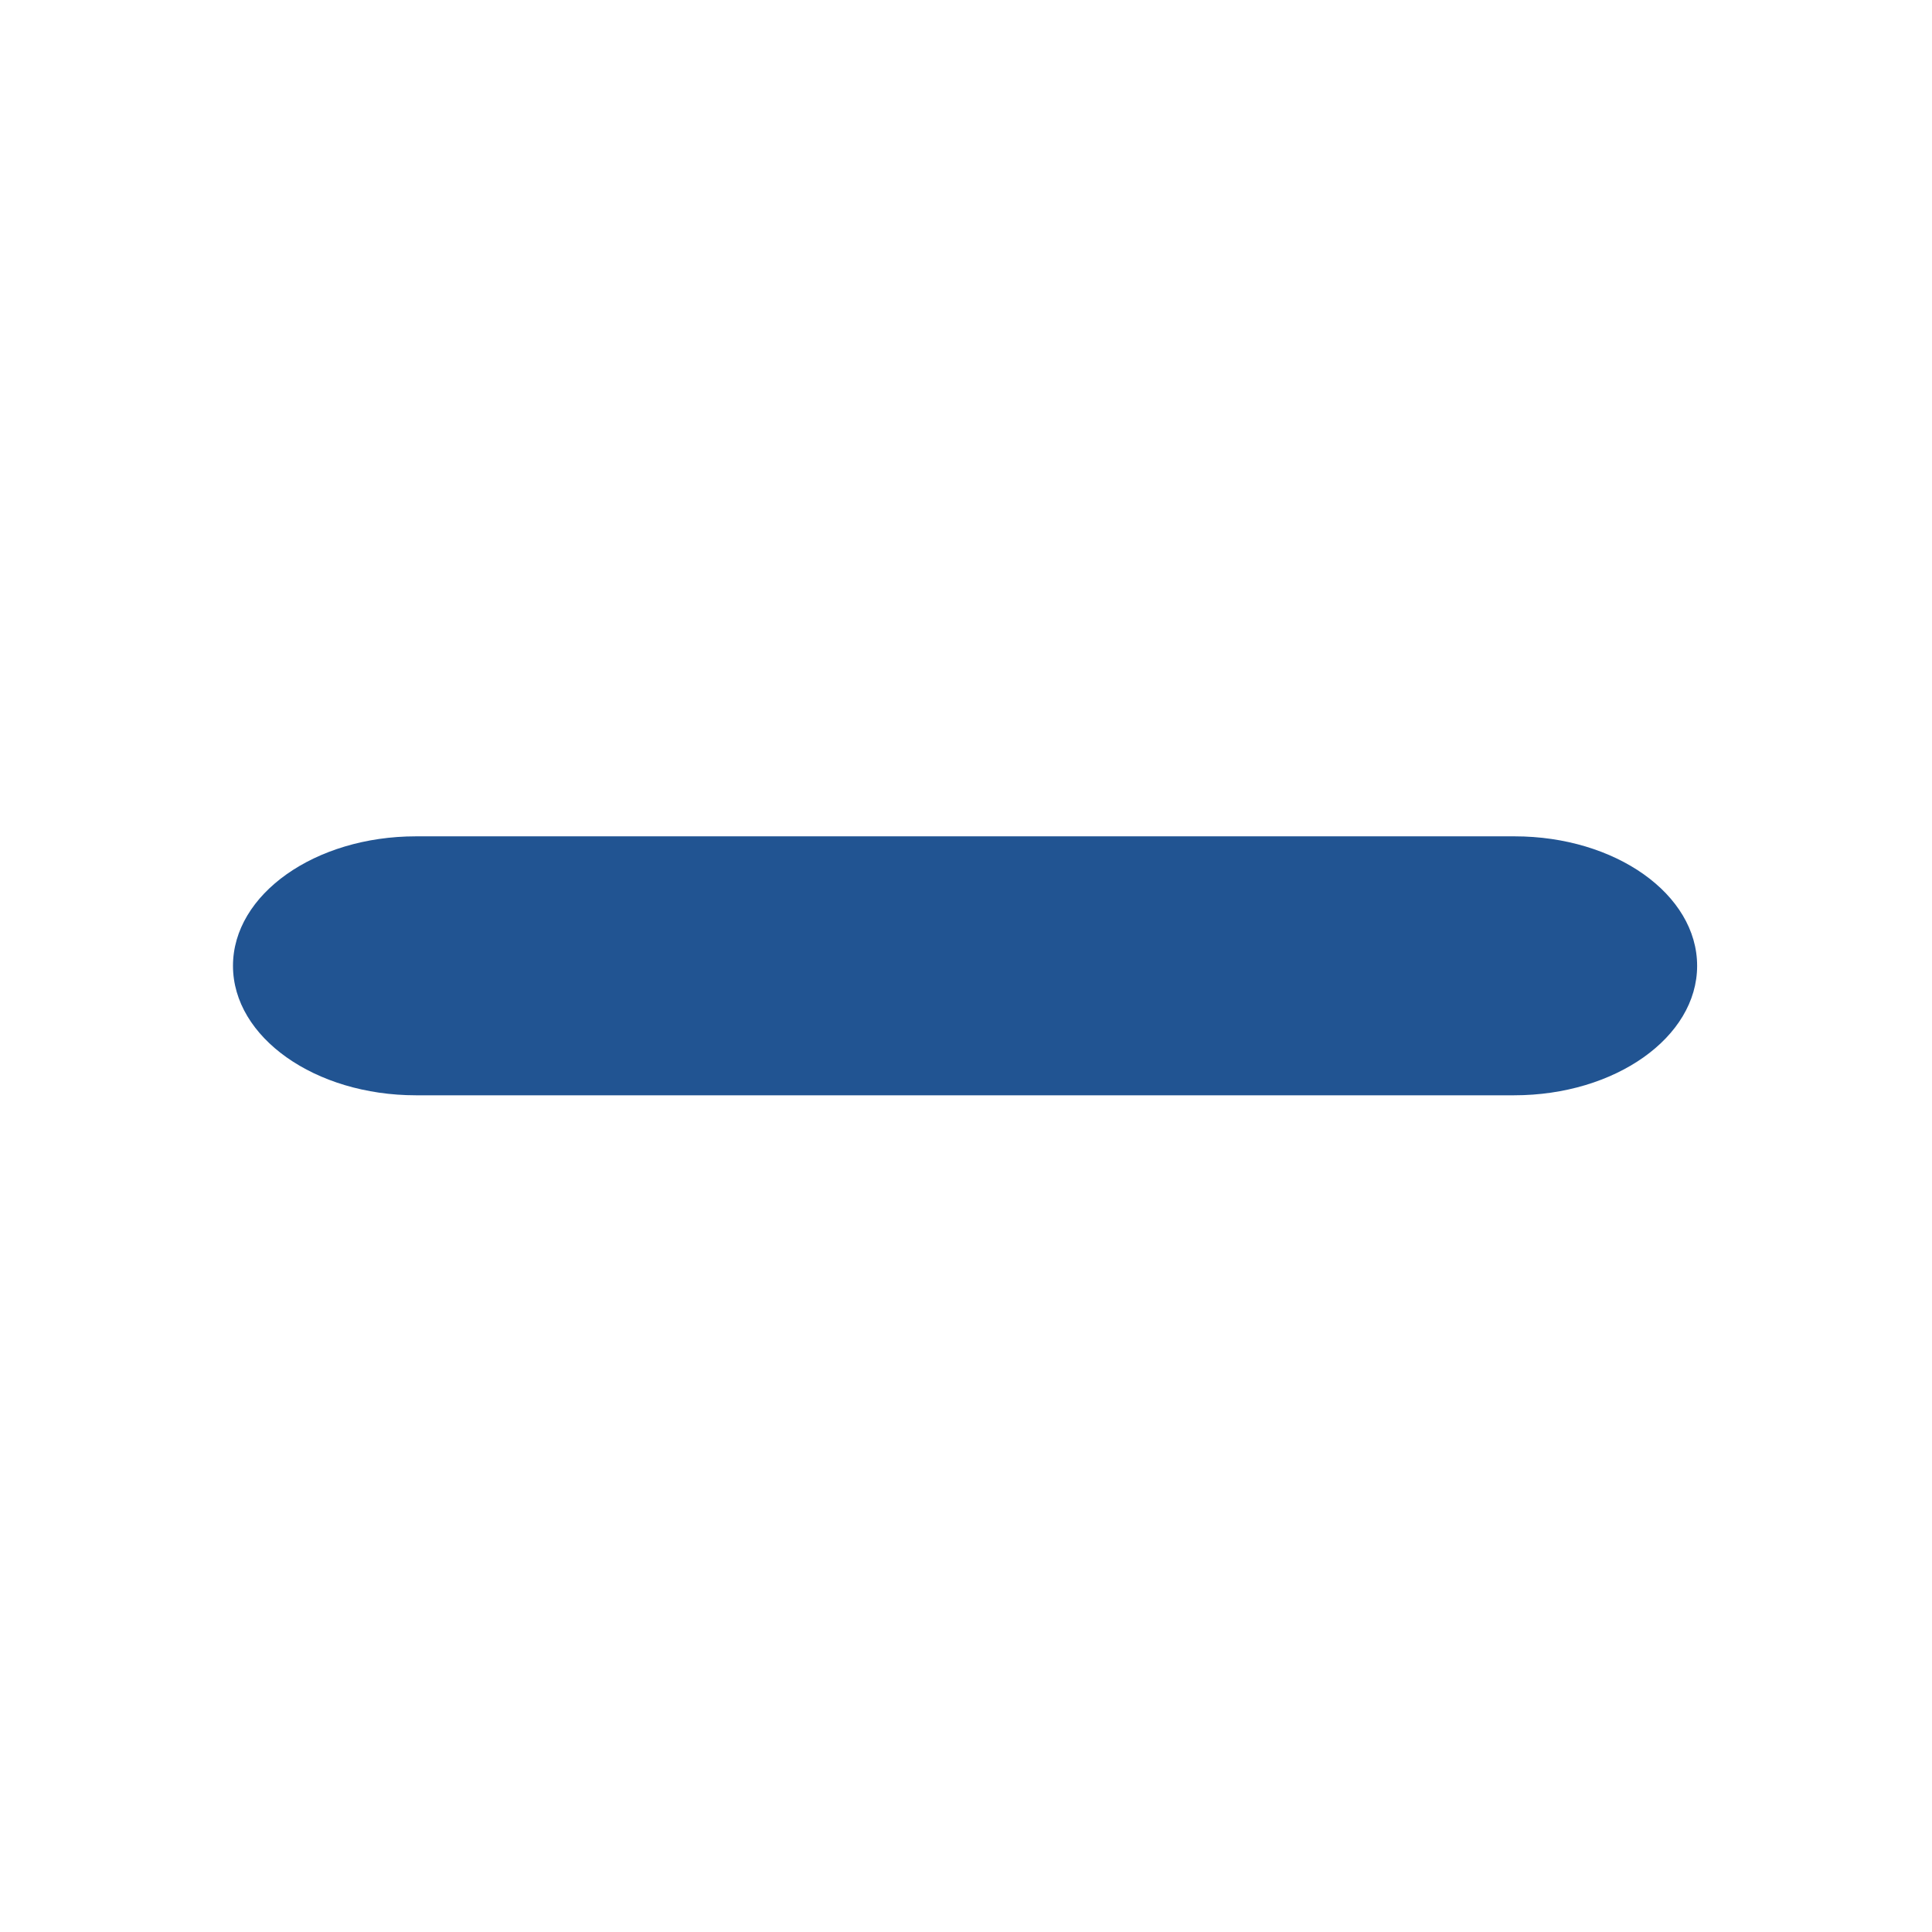
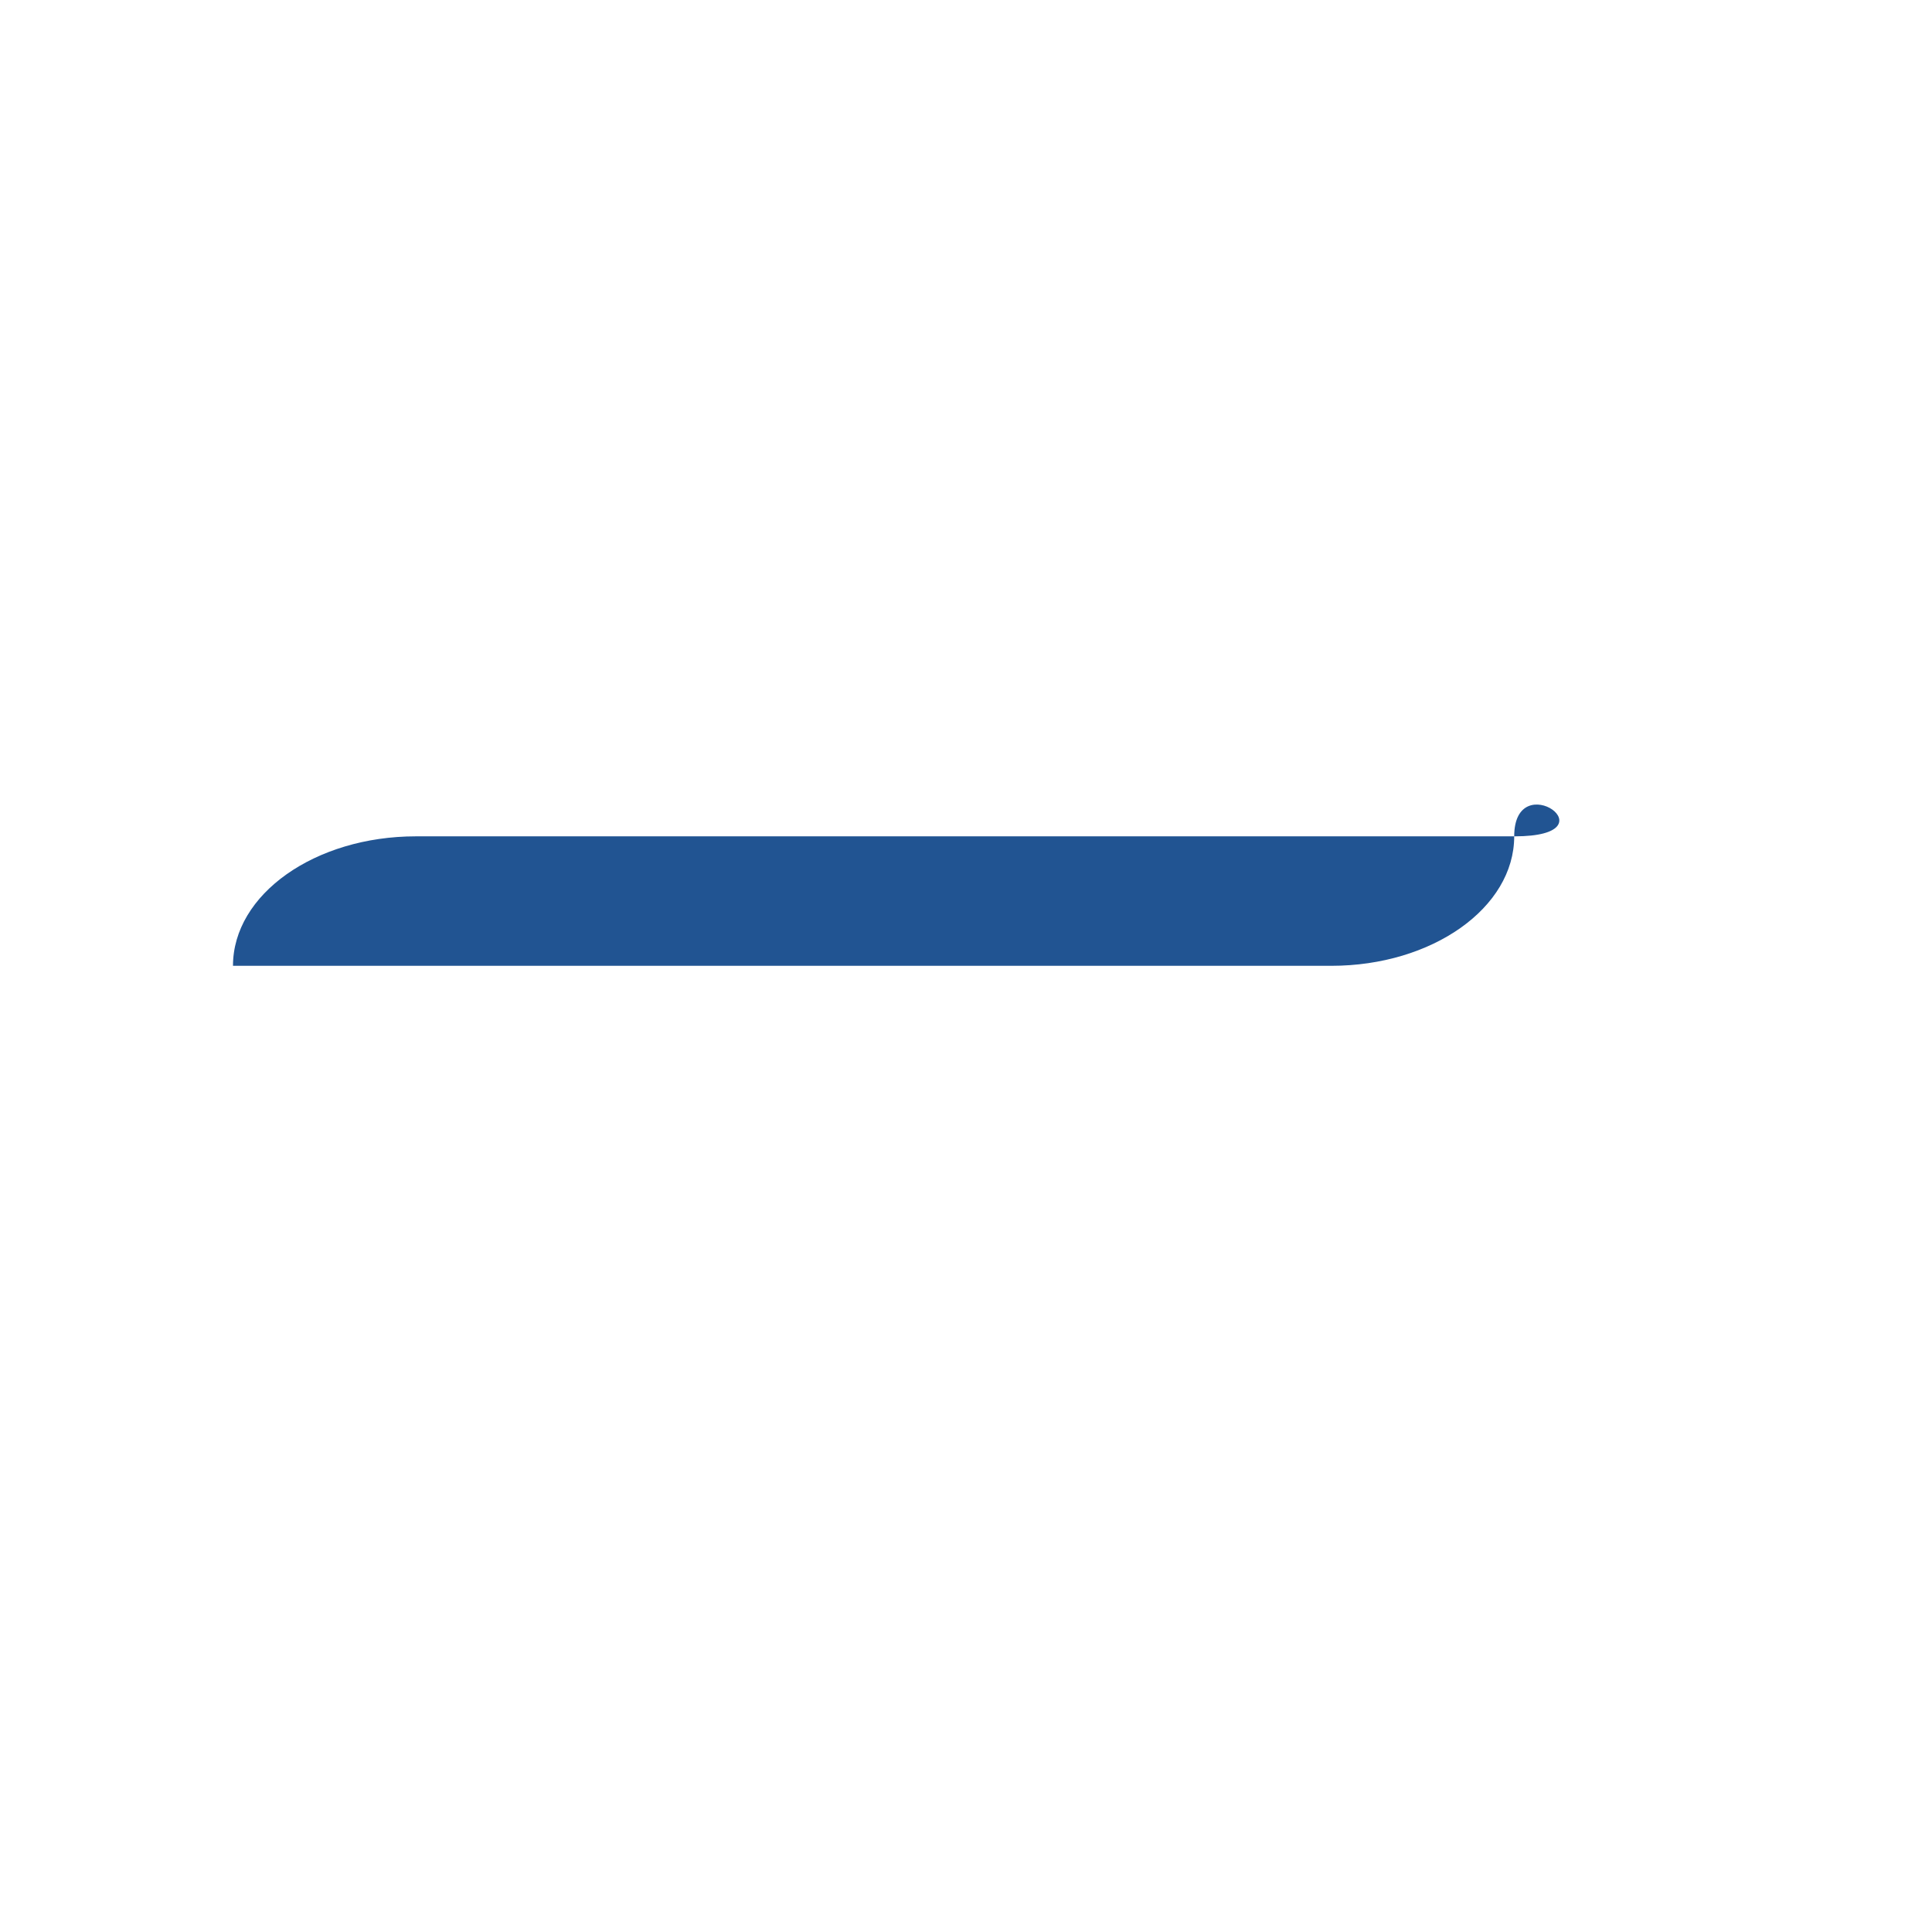
<svg xmlns="http://www.w3.org/2000/svg" version="1.1" id="Livello_1" x="0px" y="0px" viewBox="0 0 513.3 513.3" style="enable-background:new 0 0 513.3 513.3;" xml:space="preserve">
  <style type="text/css">
	.st0{fill:#215492;}
</style>
  <g id="_x33_GuWRW_1_">
</g>
  <g>
-     <path class="st0" d="M402.4,222.2H110.5c-26.8,0-48.6,15.4-48.6,34.4S83.7,291,110.5,291h291.8c26.8,0,48.6-15.4,48.6-34.4   S429.2,222.2,402.4,222.2z" />
+     <path class="st0" d="M402.4,222.2H110.5c-26.8,0-48.6,15.4-48.6,34.4h291.8c26.8,0,48.6-15.4,48.6-34.4   S429.2,222.2,402.4,222.2z" />
  </g>
</svg>